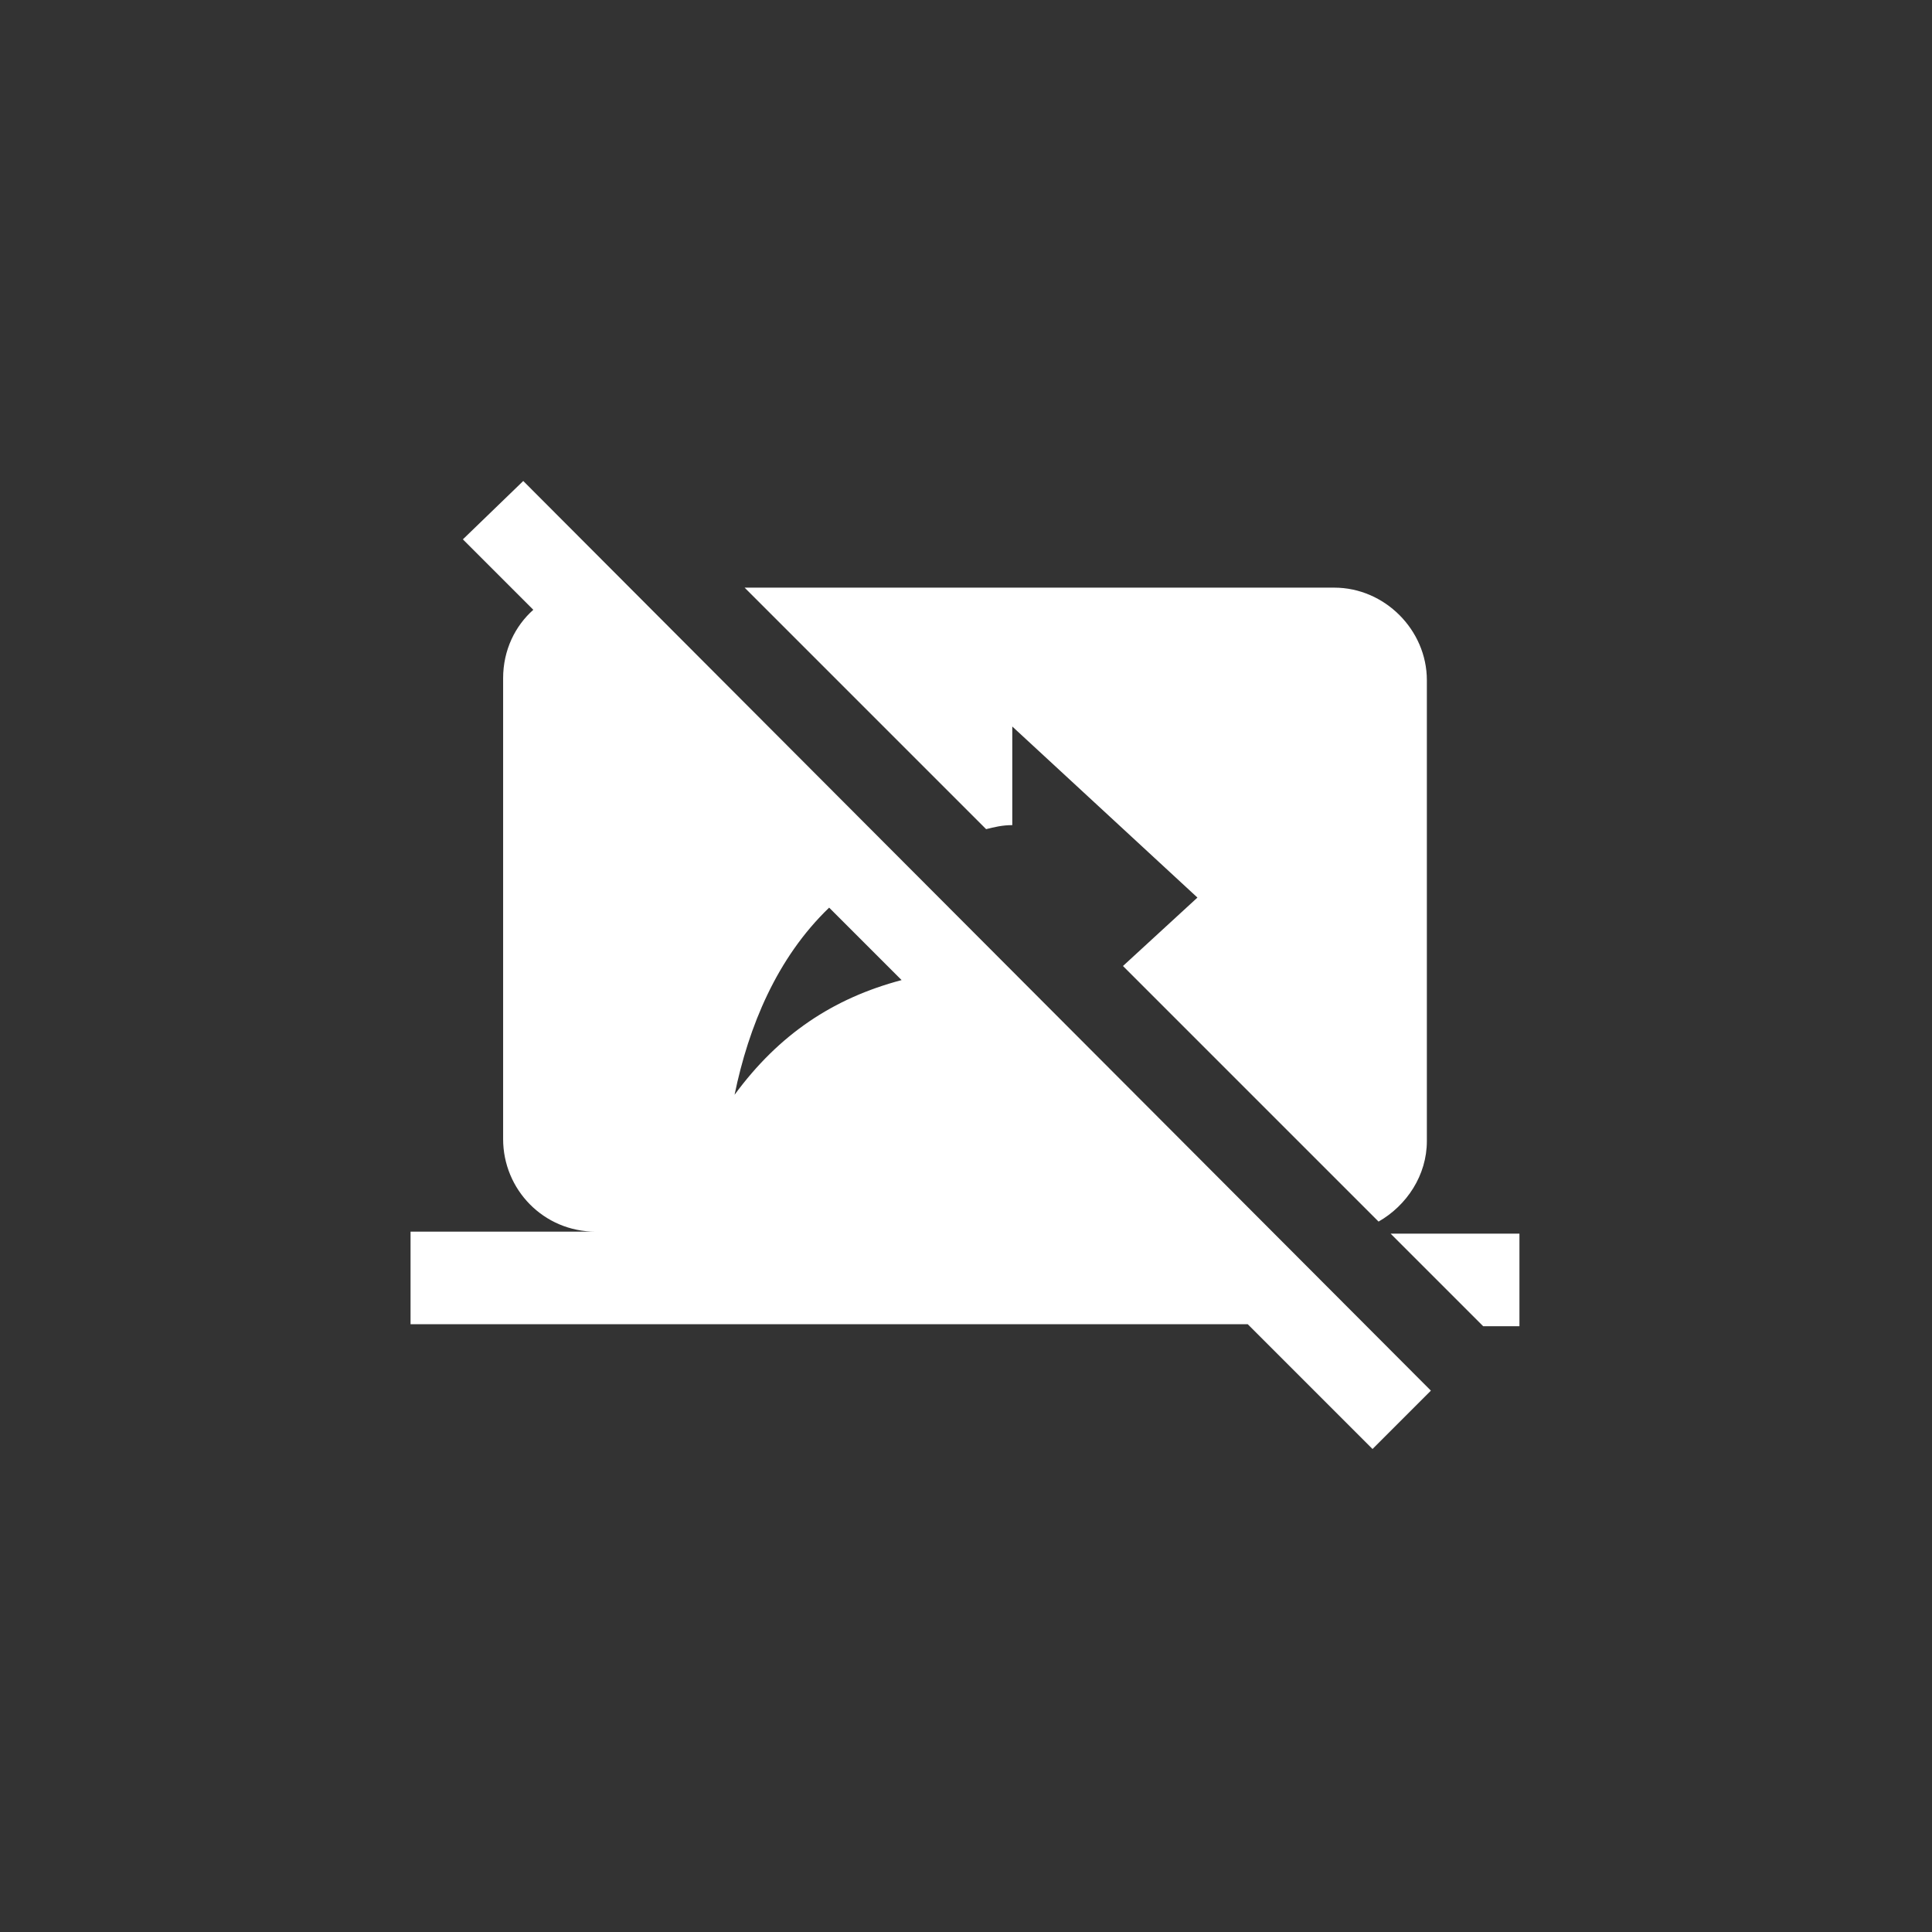
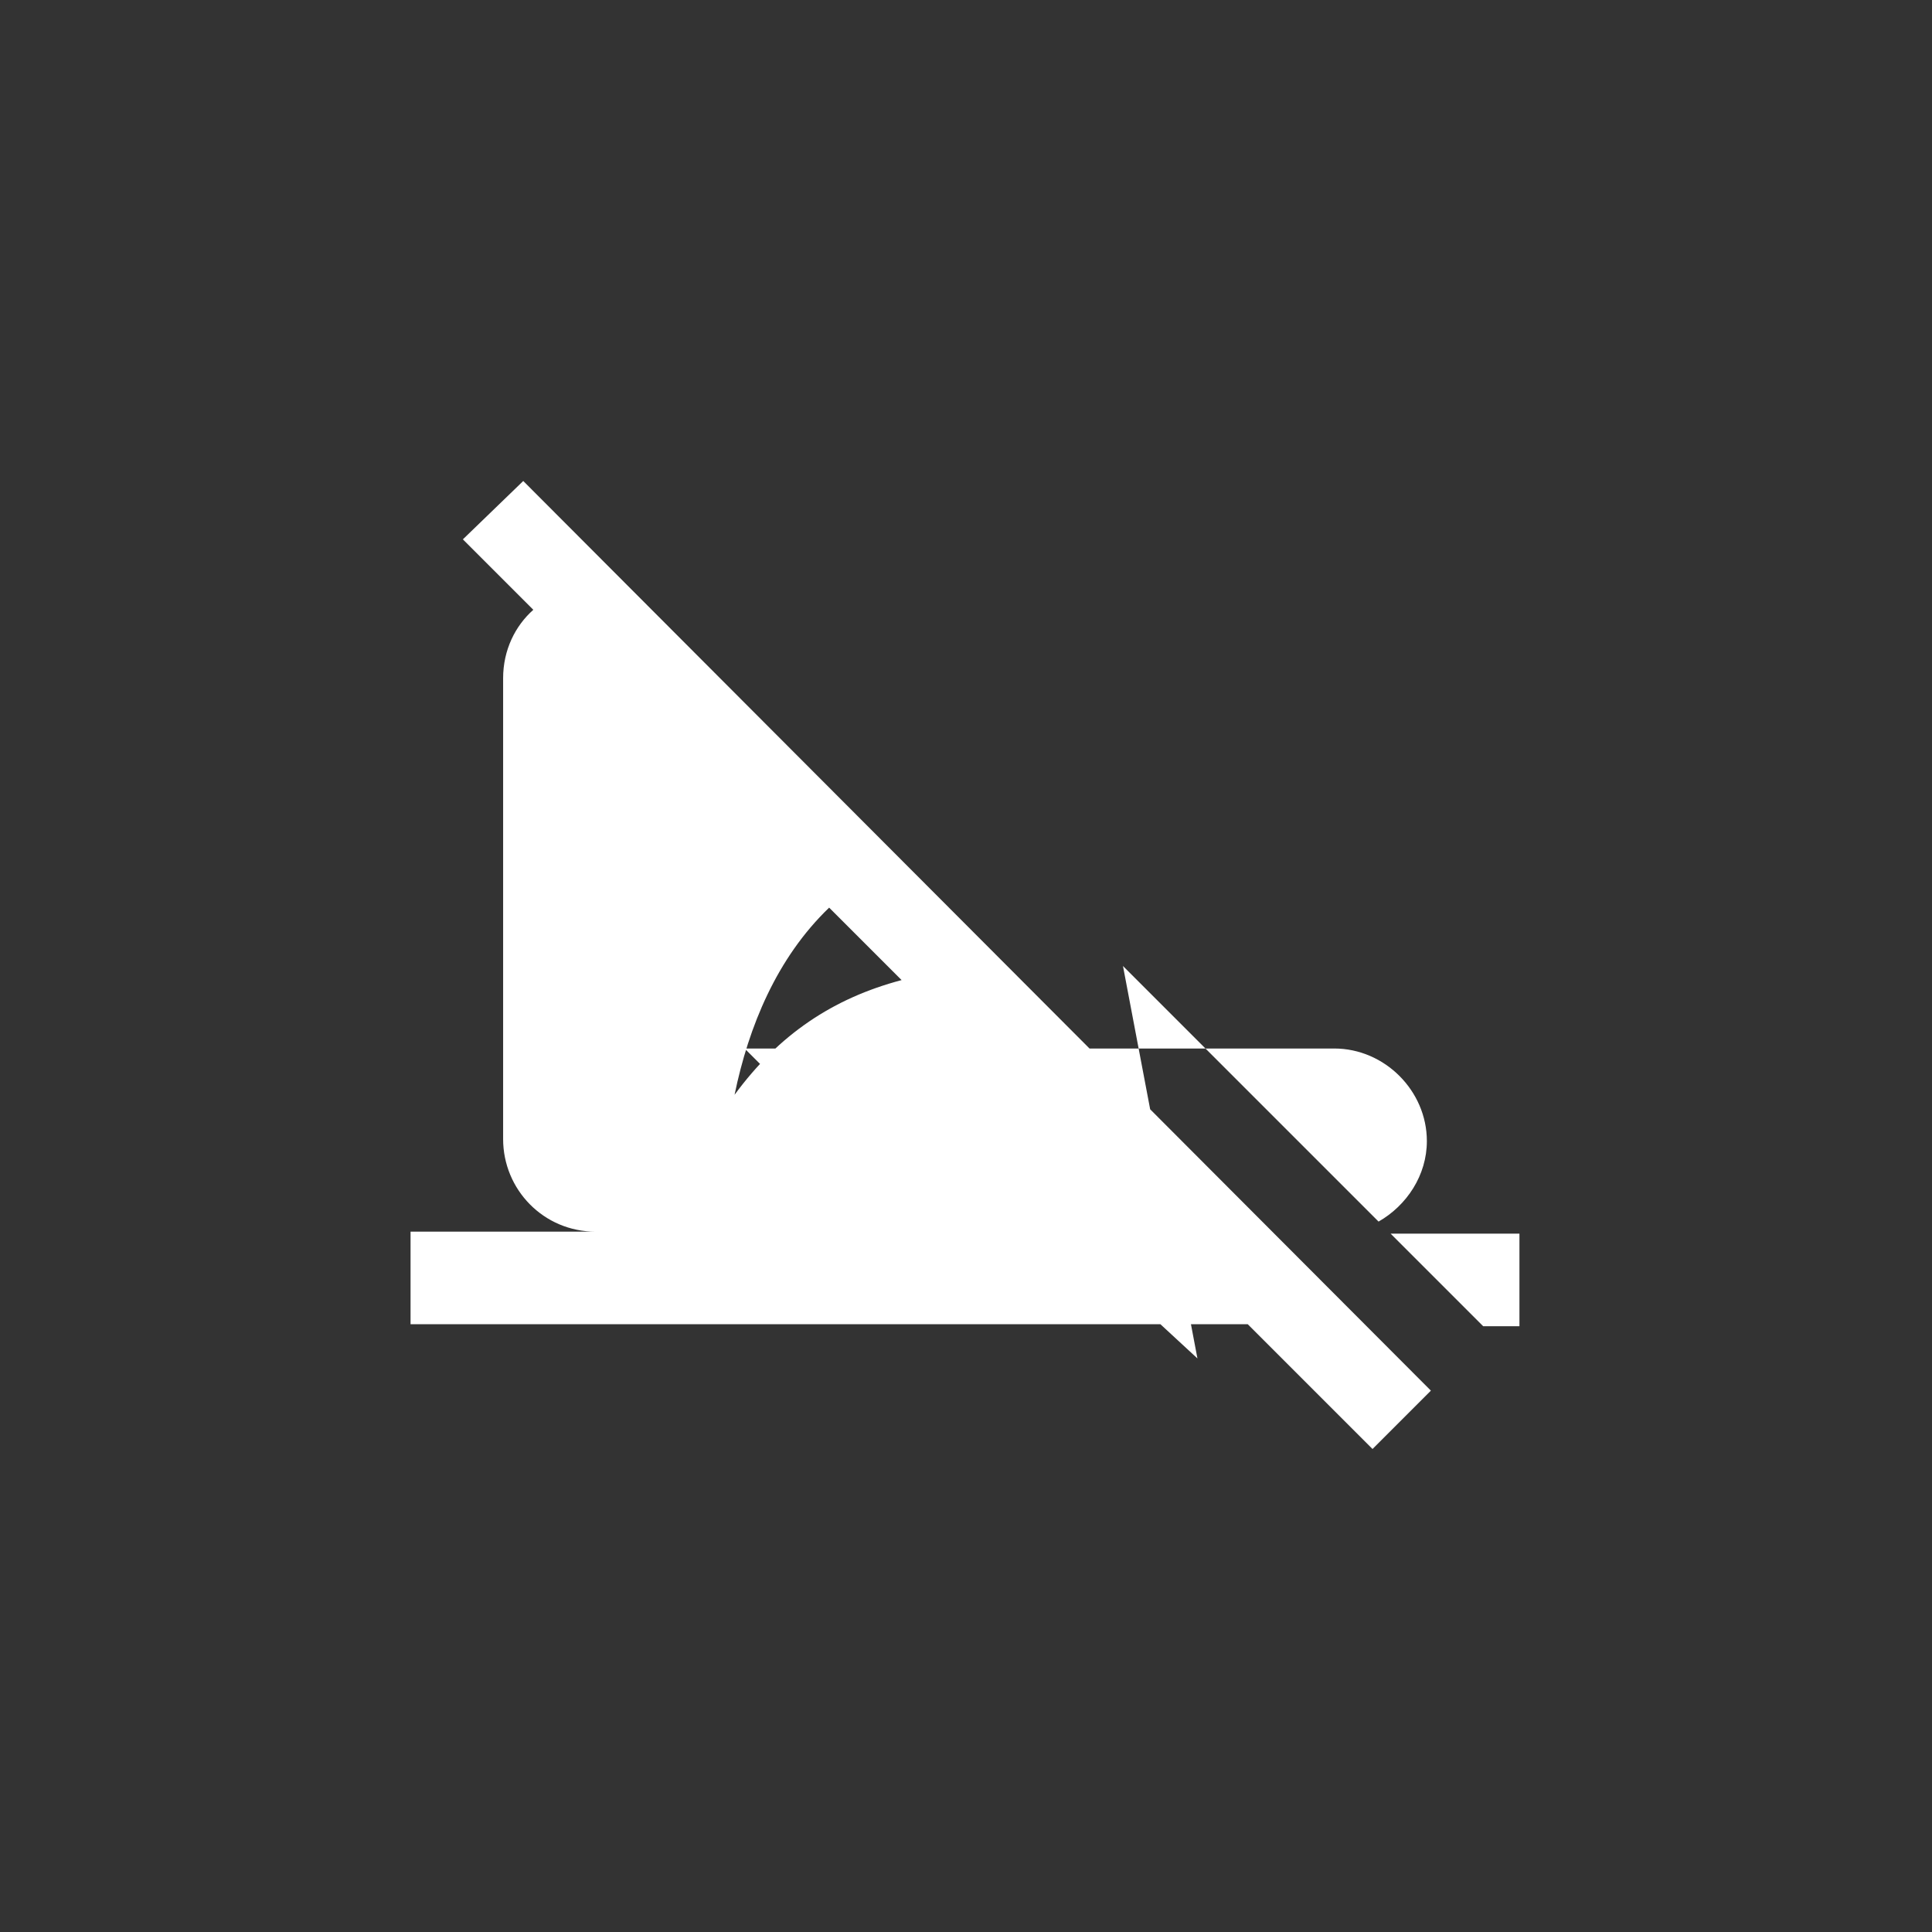
<svg xmlns="http://www.w3.org/2000/svg" version="1.1" id="Layer_1" x="0px" y="0px" viewBox="0 0 96 96" style="enable-background:new 0 0 96 96;" xml:space="preserve">
  <rect x="0" y="0" width="96" height="96" fill="#333333" stroke="none" />
  <style type="text/css">
	.st0{fill:#FFFFFF;}
</style>
  <g id="XMLID_2_">
-     <path id="XMLID_8_" class="st0" d="M69.1,61.3l4.6,4.6h1.8v-4.6H69.1z M70.9,56.7l0-22.9c0-2.5-2.1-4.6-4.6-4.6H37l12,12   c0.4-0.1,0.8-0.2,1.3-0.2v-4.9l9.2,8.5L55.8,48l12.7,12.7C69.9,59.9,70.9,58.4,70.9,56.7z M26,23.9L23,26.8l3.5,3.5   c-0.9,0.8-1.5,2-1.5,3.4v22.9c0,2.5,2,4.6,4.6,4.6h-9.2v4.6H62l6.2,6.2l2.9-2.9L26,23.9z M36.5,54.4c0.7-3.4,2.1-6.8,4.7-9.3   l3.6,3.6C41.4,49.6,38.7,51.4,36.5,54.4z" />
+     <path id="XMLID_8_" class="st0" d="M69.1,61.3l4.6,4.6h1.8v-4.6H69.1z M70.9,56.7c0-2.5-2.1-4.6-4.6-4.6H37l12,12   c0.4-0.1,0.8-0.2,1.3-0.2v-4.9l9.2,8.5L55.8,48l12.7,12.7C69.9,59.9,70.9,58.4,70.9,56.7z M26,23.9L23,26.8l3.5,3.5   c-0.9,0.8-1.5,2-1.5,3.4v22.9c0,2.5,2,4.6,4.6,4.6h-9.2v4.6H62l6.2,6.2l2.9-2.9L26,23.9z M36.5,54.4c0.7-3.4,2.1-6.8,4.7-9.3   l3.6,3.6C41.4,49.6,38.7,51.4,36.5,54.4z" />
  </g>
</svg>